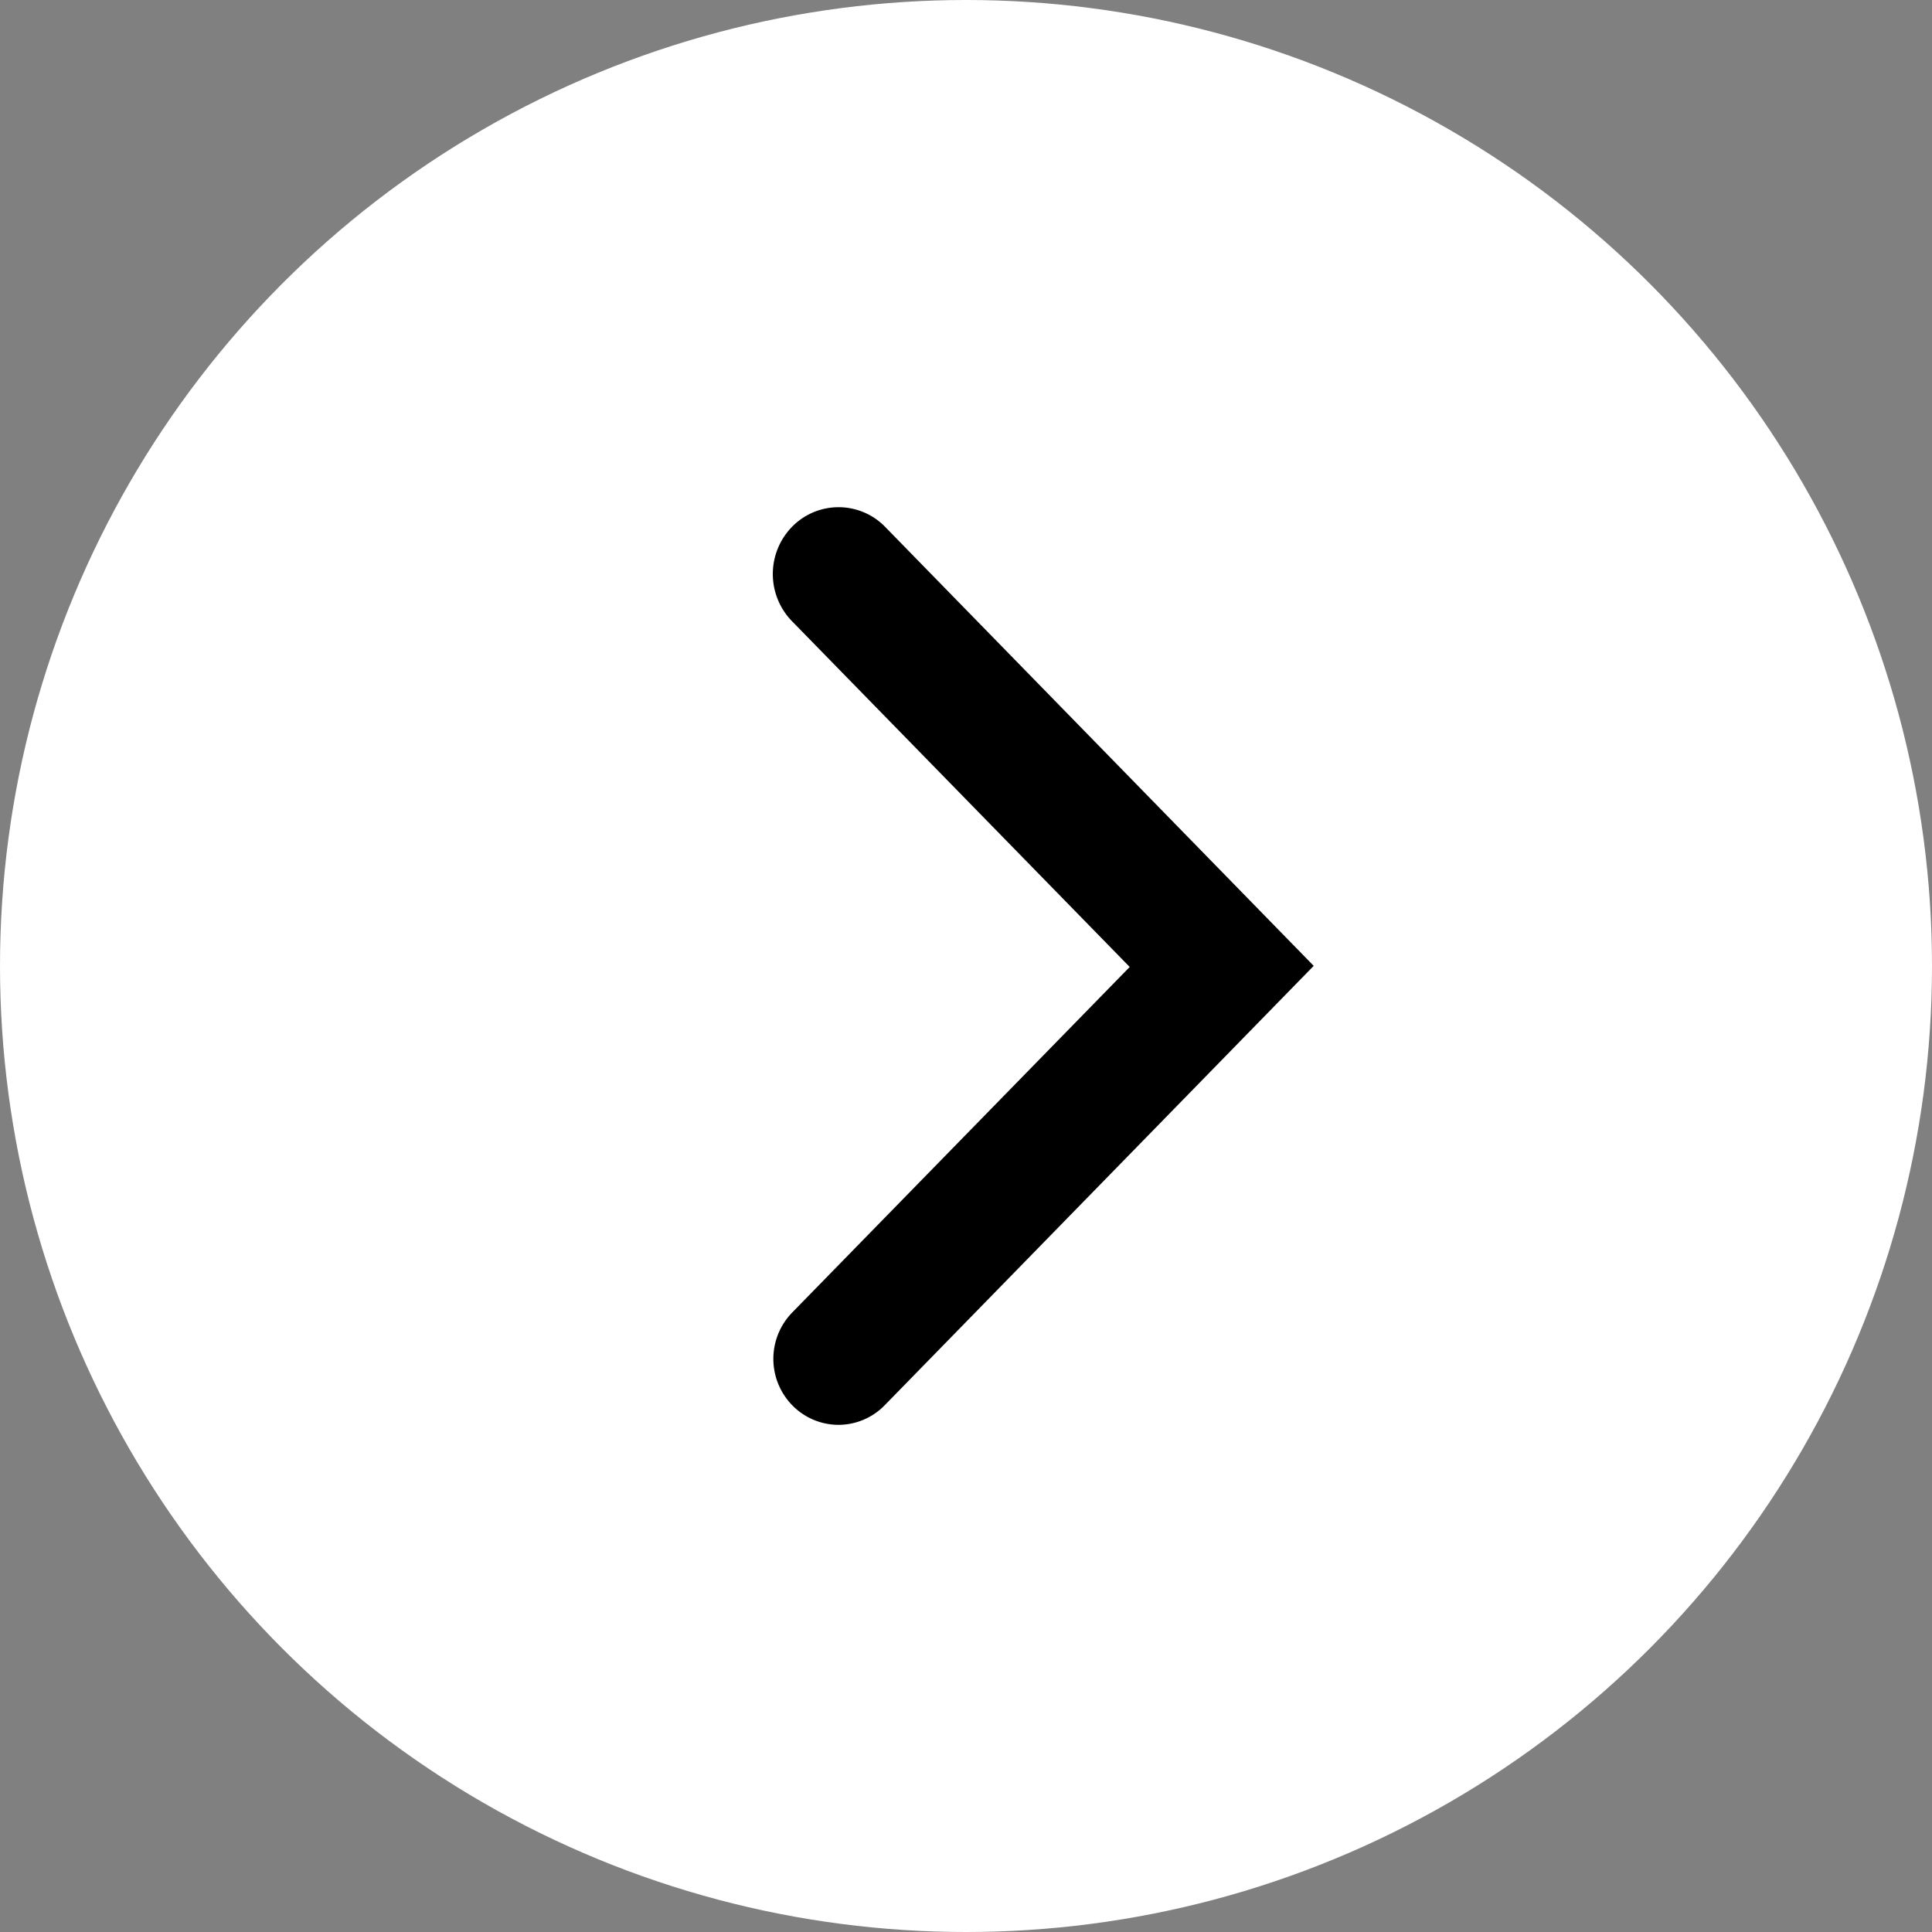
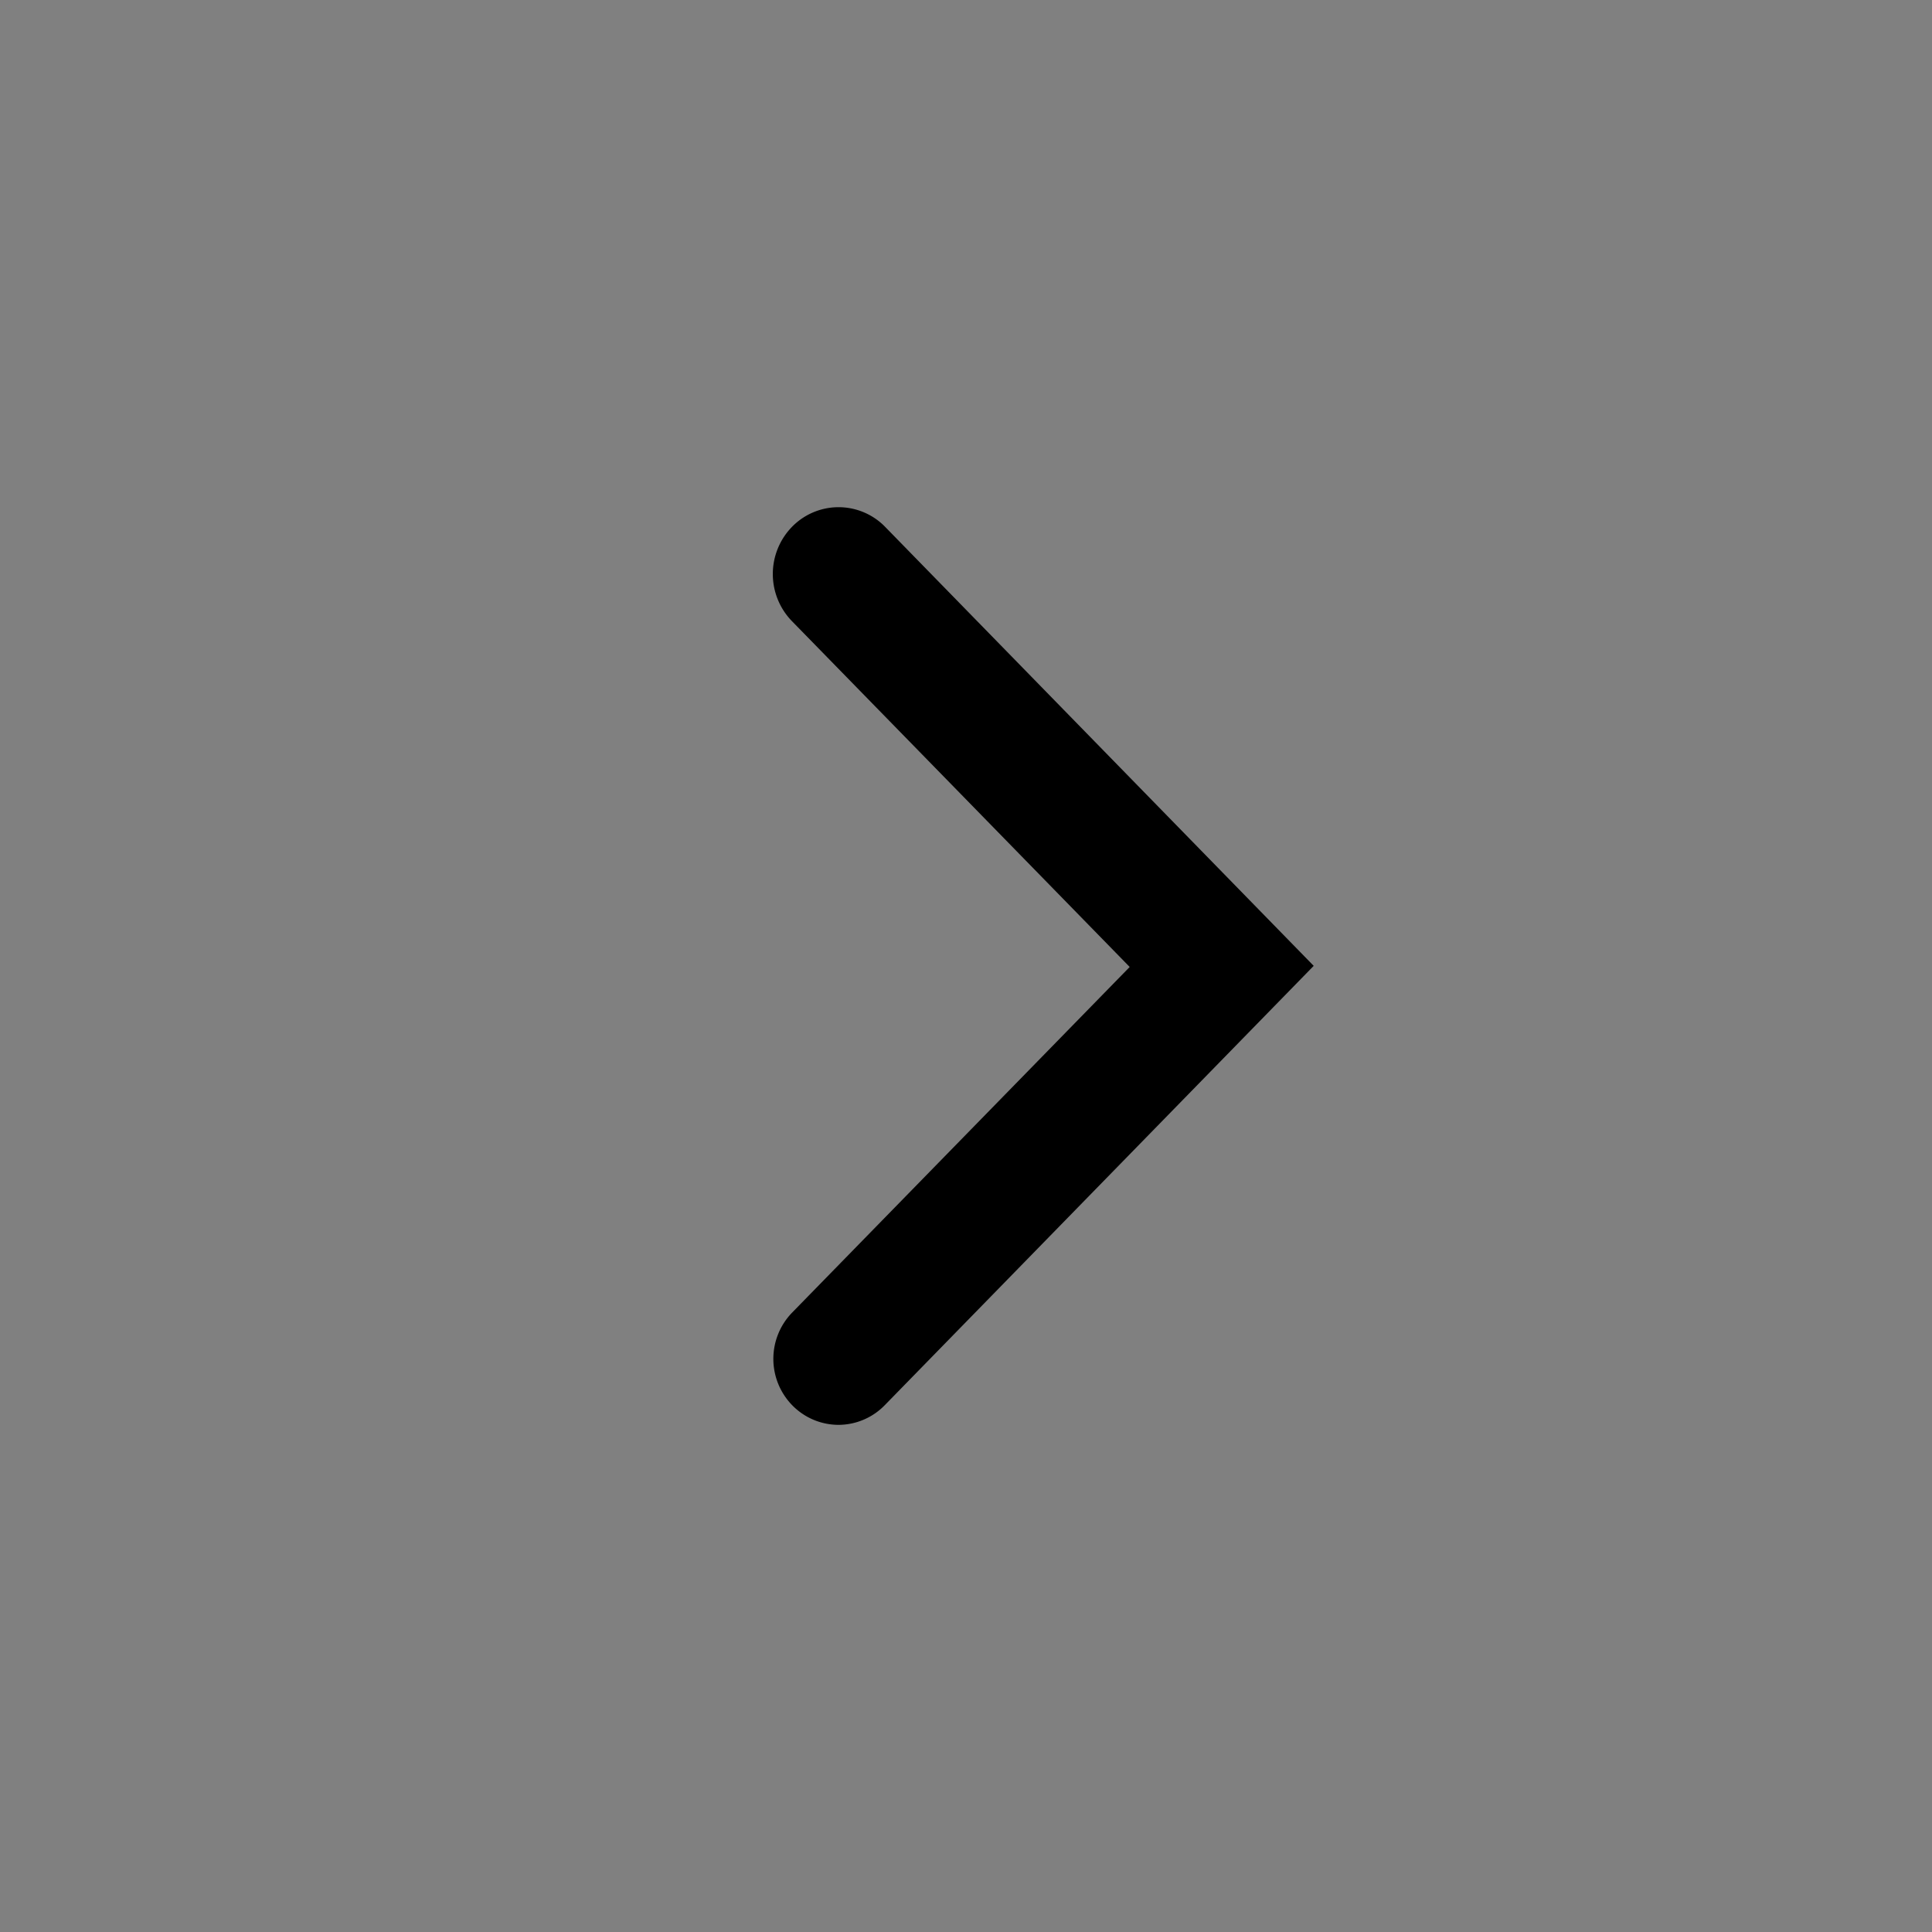
<svg xmlns="http://www.w3.org/2000/svg" id="icon_arrow-circle" width="40" height="40" viewBox="0 0 40 40">
  <rect x="0" y="0" width="40" height="40" fill="#808080" stroke="none" />
-   <circle id="Ellipse_407" data-name="Ellipse 407" cx="20" cy="20" r="20" fill="#fff" />
  <path id="icon_rotator_arrow" d="M1.973,18.912a.841.841,0,0,1-.6-.254.875.875,0,0,1,0-1.224L8.7,9.932l-7.325-7.5a.9.9,0,0,1-.023-1.247A.846.846,0,0,1,2.57,1.159l8.542,8.75L2.57,18.658a.841.841,0,0,1-.6.254Z" transform="translate(15.388 10.088)" stroke="#000" stroke-width="1" />
</svg>